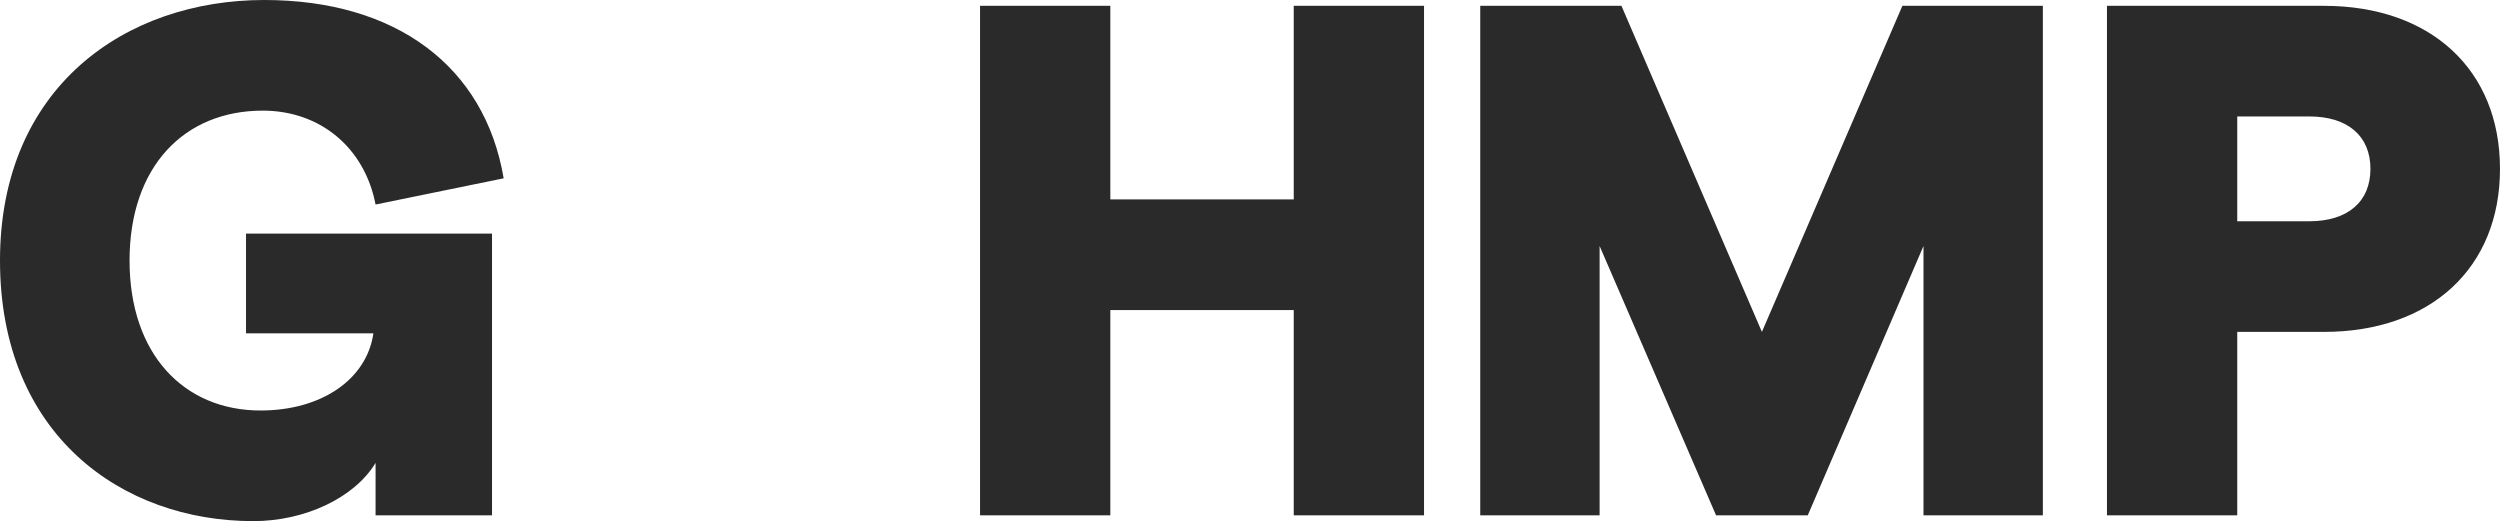
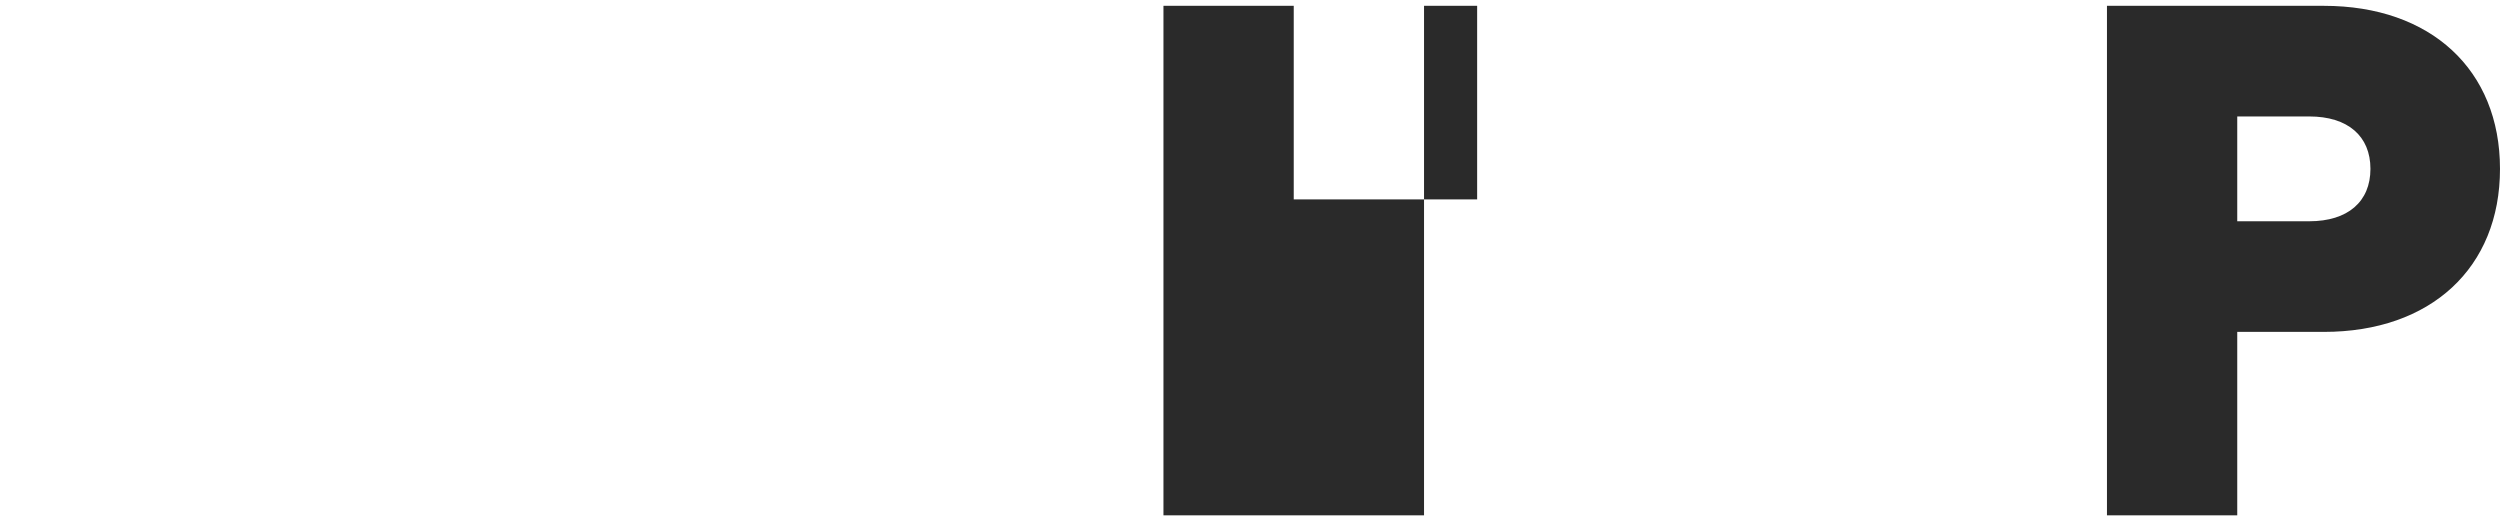
<svg xmlns="http://www.w3.org/2000/svg" version="1.1" id="Vrstva_1" x="0px" y="0px" width="696.441px" height="145.175px" viewBox="0 0 696.441 145.175" enable-background="new 0 0 696.441 145.175" xml:space="preserve">
  <g>
-     <path fill="#2A2A2A" d="M0,72.587C0,24.128,35.078,0,73.602,0c36.699,0,61.436,18.451,66.708,49.676l-35.686,7.299   c-3.042-15.815-15.41-26.156-31.428-26.156c-21.898,0-37.105,15.612-37.105,41.768c0,26.156,15.207,41.769,36.497,41.769   c17.032,0,29.603-8.719,31.428-21.492H68.533V65.085h68.533v78.468h-32.441v-14.599c-5.88,9.732-19.668,16.221-34.063,16.221   C33.861,145.175,0,121.047,0,72.587z" />
-     <path fill="#2A2A2A" d="M396.701,1.622v141.931h-36.296V86.375h-51.093v57.178h-36.294V1.622h36.294v53.934h51.093V1.622H396.701z" />
-     <path fill="#2A2A2A" d="M412.36,1.622h39.335l39.132,90.836L529.96,1.622h39.133v141.931H535.84V68.533l-32.238,75.021h-25.548   l-32.441-75.021v75.021H412.36V1.622z" />
+     <path fill="#2A2A2A" d="M396.701,1.622v141.931h-36.296V86.375v57.178h-36.294V1.622h36.294v53.934h51.093V1.622H396.701z" />
    <path fill="#2A2A2A" d="M586.951,1.622h60.422c29.806,0,49.068,17.843,49.068,45.418c0,27.575-19.263,45.418-49.068,45.418h-24.128   v51.095h-36.294V1.622z M643.318,61.639c10.746,0,17.031-5.475,17.031-14.599s-6.285-14.599-17.031-14.599h-20.073v29.197H643.318z   " />
  </g>
</svg>